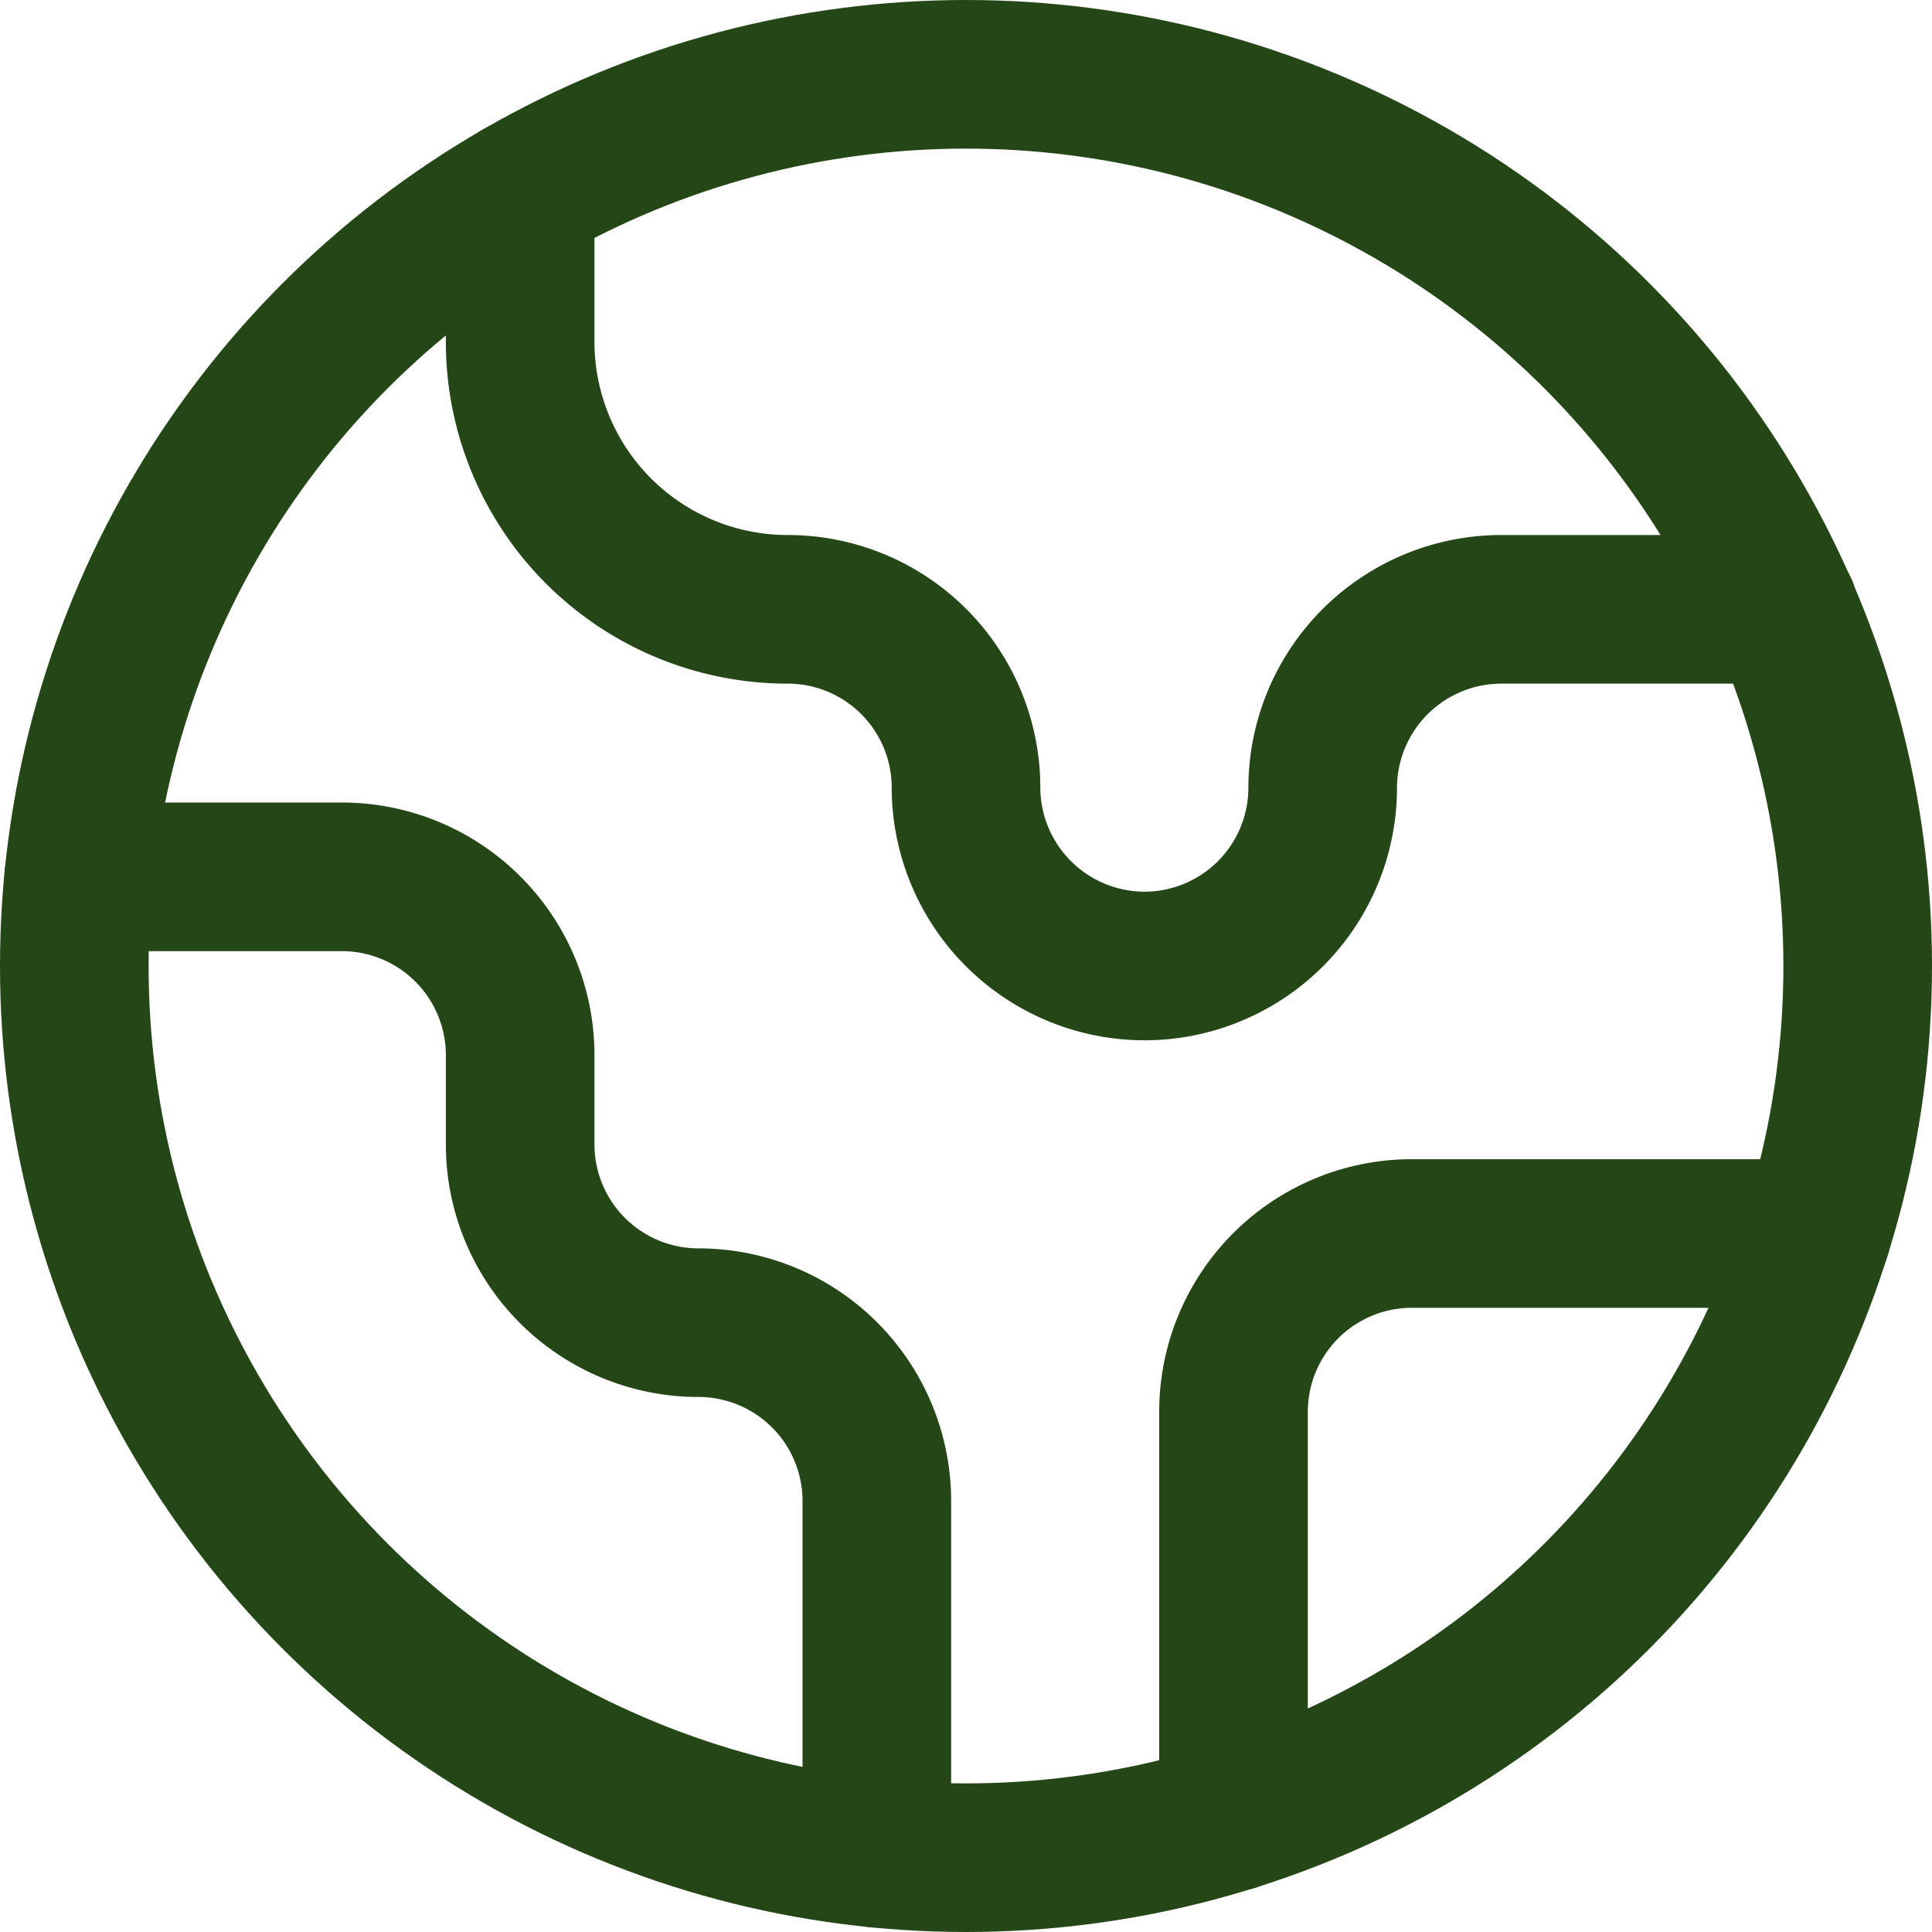
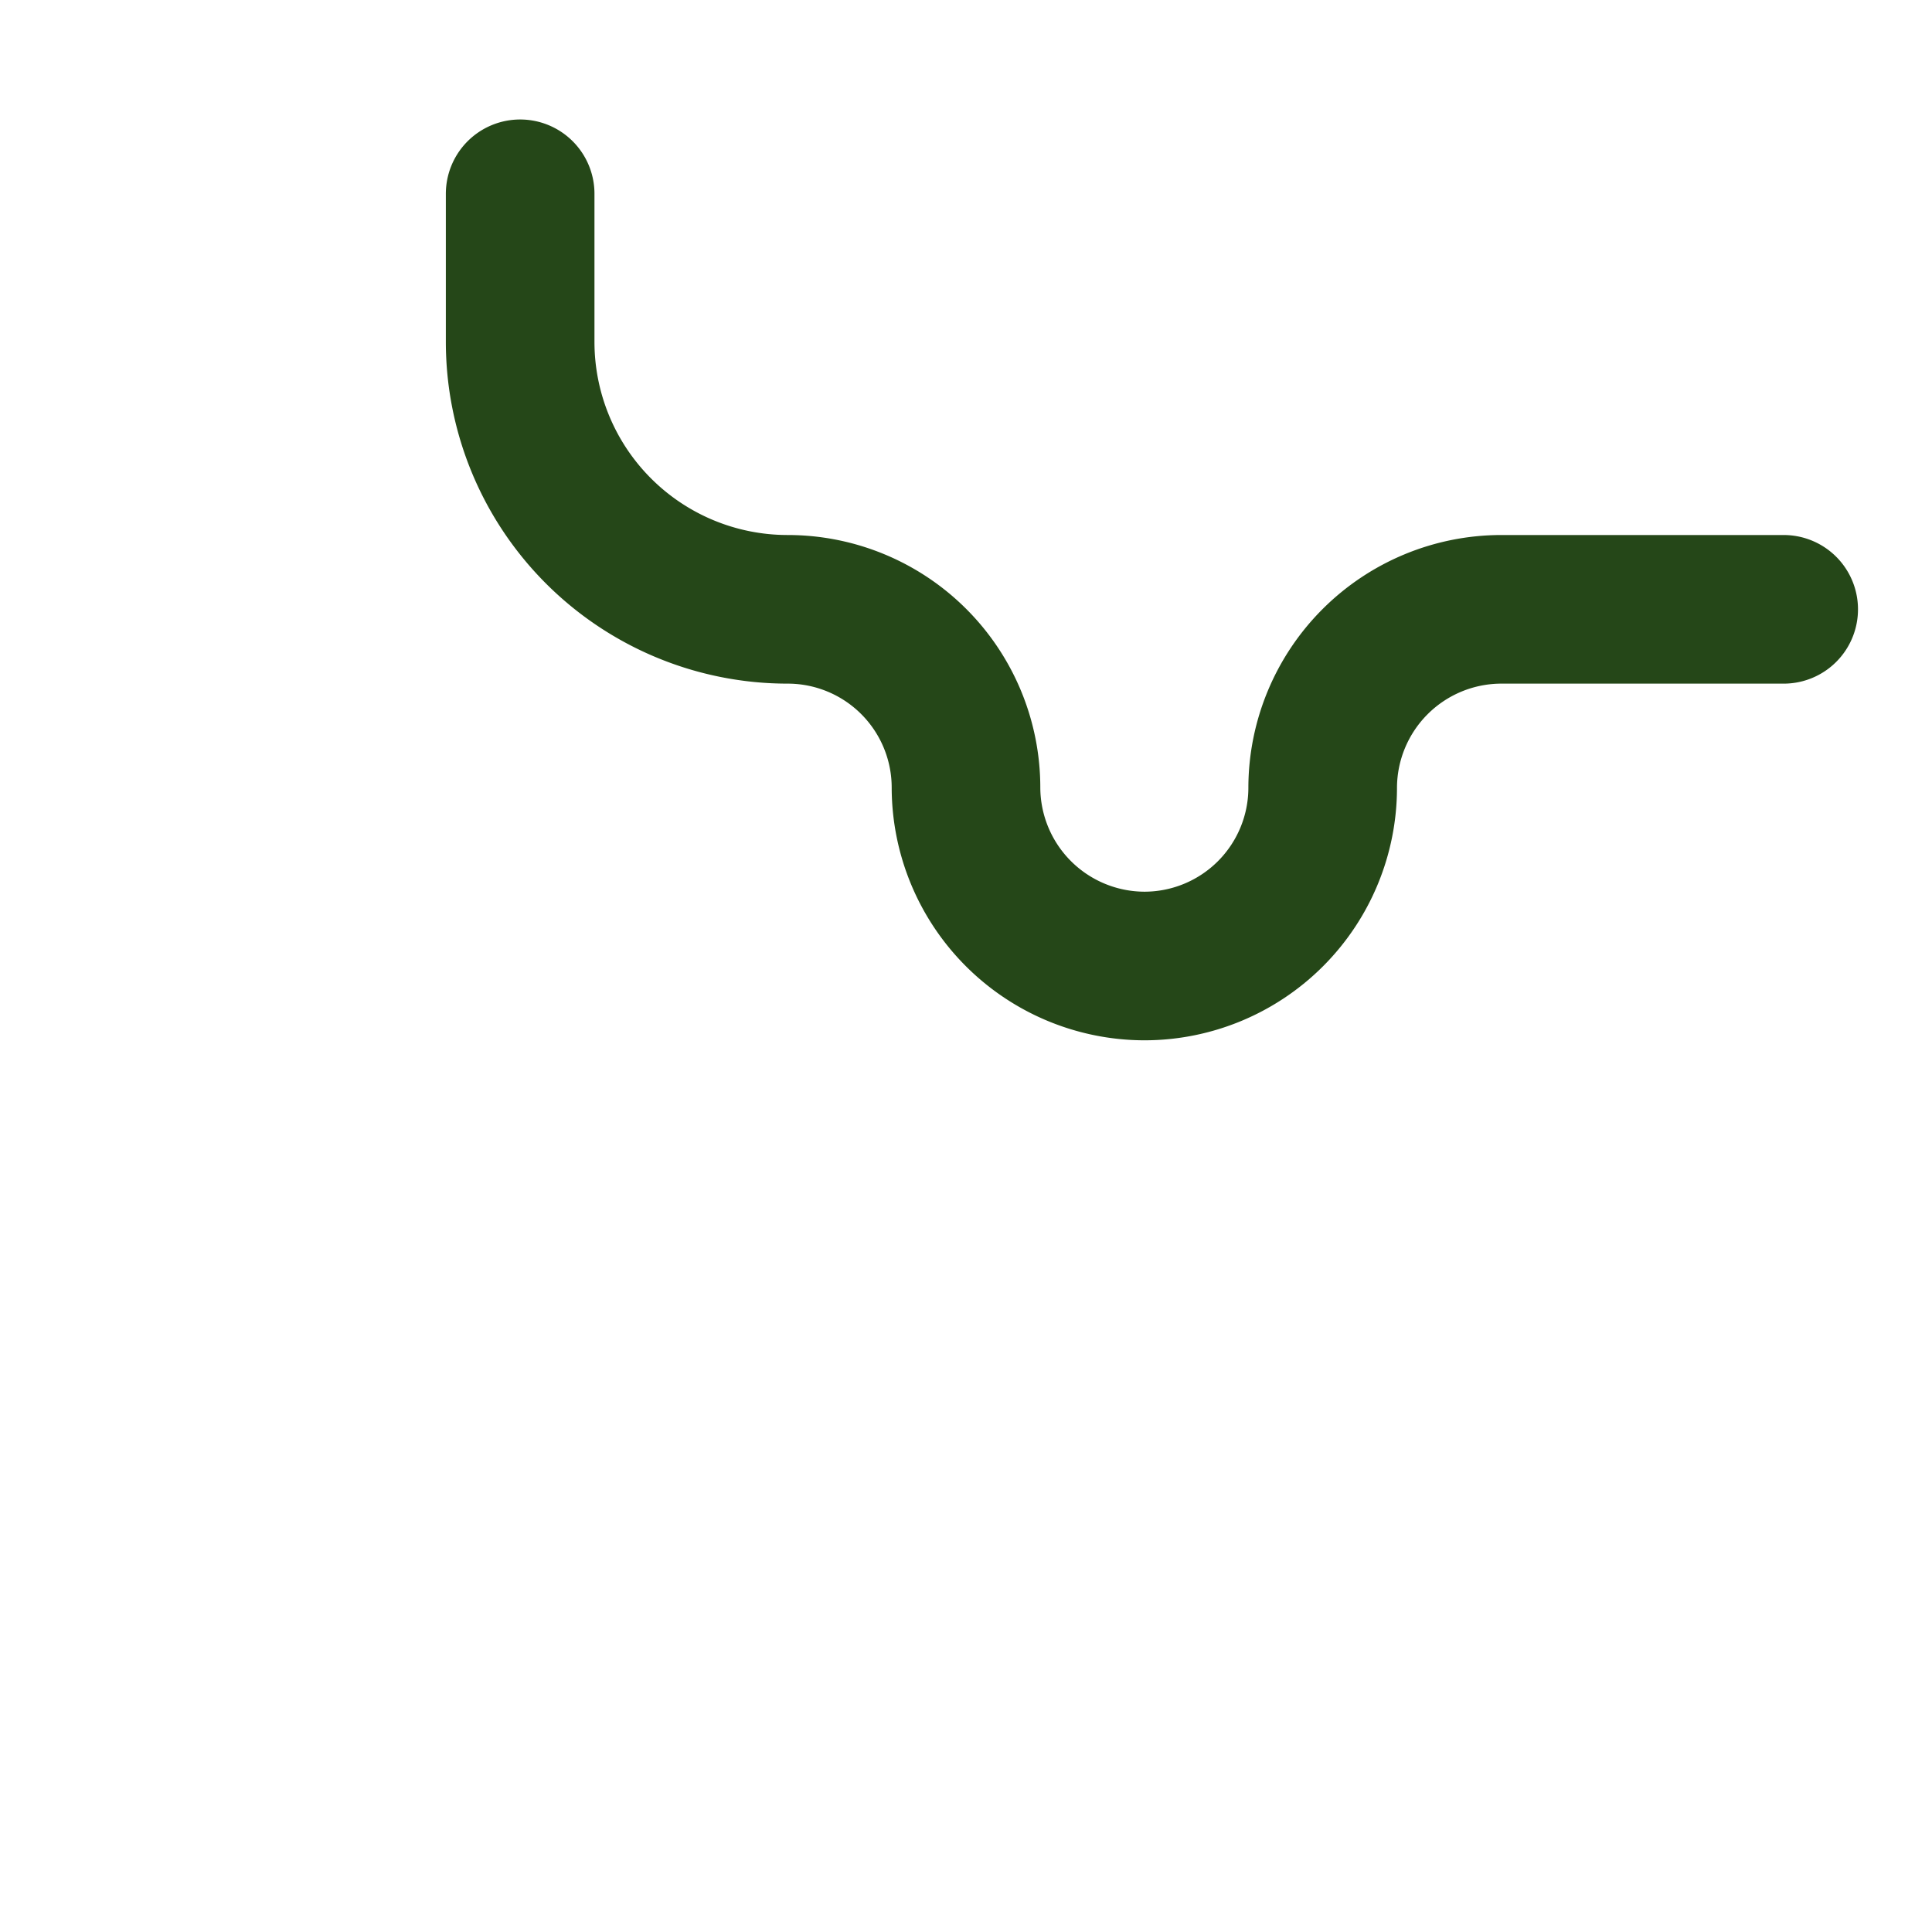
<svg xmlns="http://www.w3.org/2000/svg" width="19.5" height="19.5" viewBox="0 0 19.5 19.5">
  <g id="globe-2" transform="translate(-1.25 -1.25)">
-     <path id="Tracé_1422" data-name="Tracé 1422" d="M20.886,15H16.8A1.8,1.8,0,0,0,15,16.8v4.086" transform="translate(-1.3 -1.3)" fill="none" stroke="#254718" stroke-linecap="round" stroke-linejoin="round" stroke-width="1.5" />
    <path id="Tracé_1423" data-name="Tracé 1423" d="M7,3.34V4.834a2.7,2.7,0,0,0,2.7,2.7h0a1.8,1.8,0,0,1,1.8,1.8h0a1.805,1.805,0,0,0,1.8,1.8h0a1.8,1.8,0,0,0,1.8-1.8h0a1.805,1.805,0,0,1,1.8-1.8h2.853" transform="translate(-0.5 -0.134)" fill="none" stroke="#254718" stroke-linecap="round" stroke-linejoin="round" stroke-width="1.5" />
-     <path id="Tracé_1424" data-name="Tracé 1424" d="M10.105,20.855V17.3a1.8,1.8,0,0,0-1.8-1.8h0a1.8,1.8,0,0,1-1.8-1.8v-.9a1.8,1.8,0,0,0-1.8-1.8H2.05" transform="translate(-0.005 -0.9)" fill="none" stroke="#254718" stroke-linecap="round" stroke-linejoin="round" stroke-width="1.5" />
-     <circle id="Ellipse_9987" data-name="Ellipse 9987" cx="9" cy="9" r="9" transform="translate(2 2)" fill="none" stroke="#254718" stroke-linecap="round" stroke-linejoin="round" stroke-width="1.5" />
  </g>
</svg>